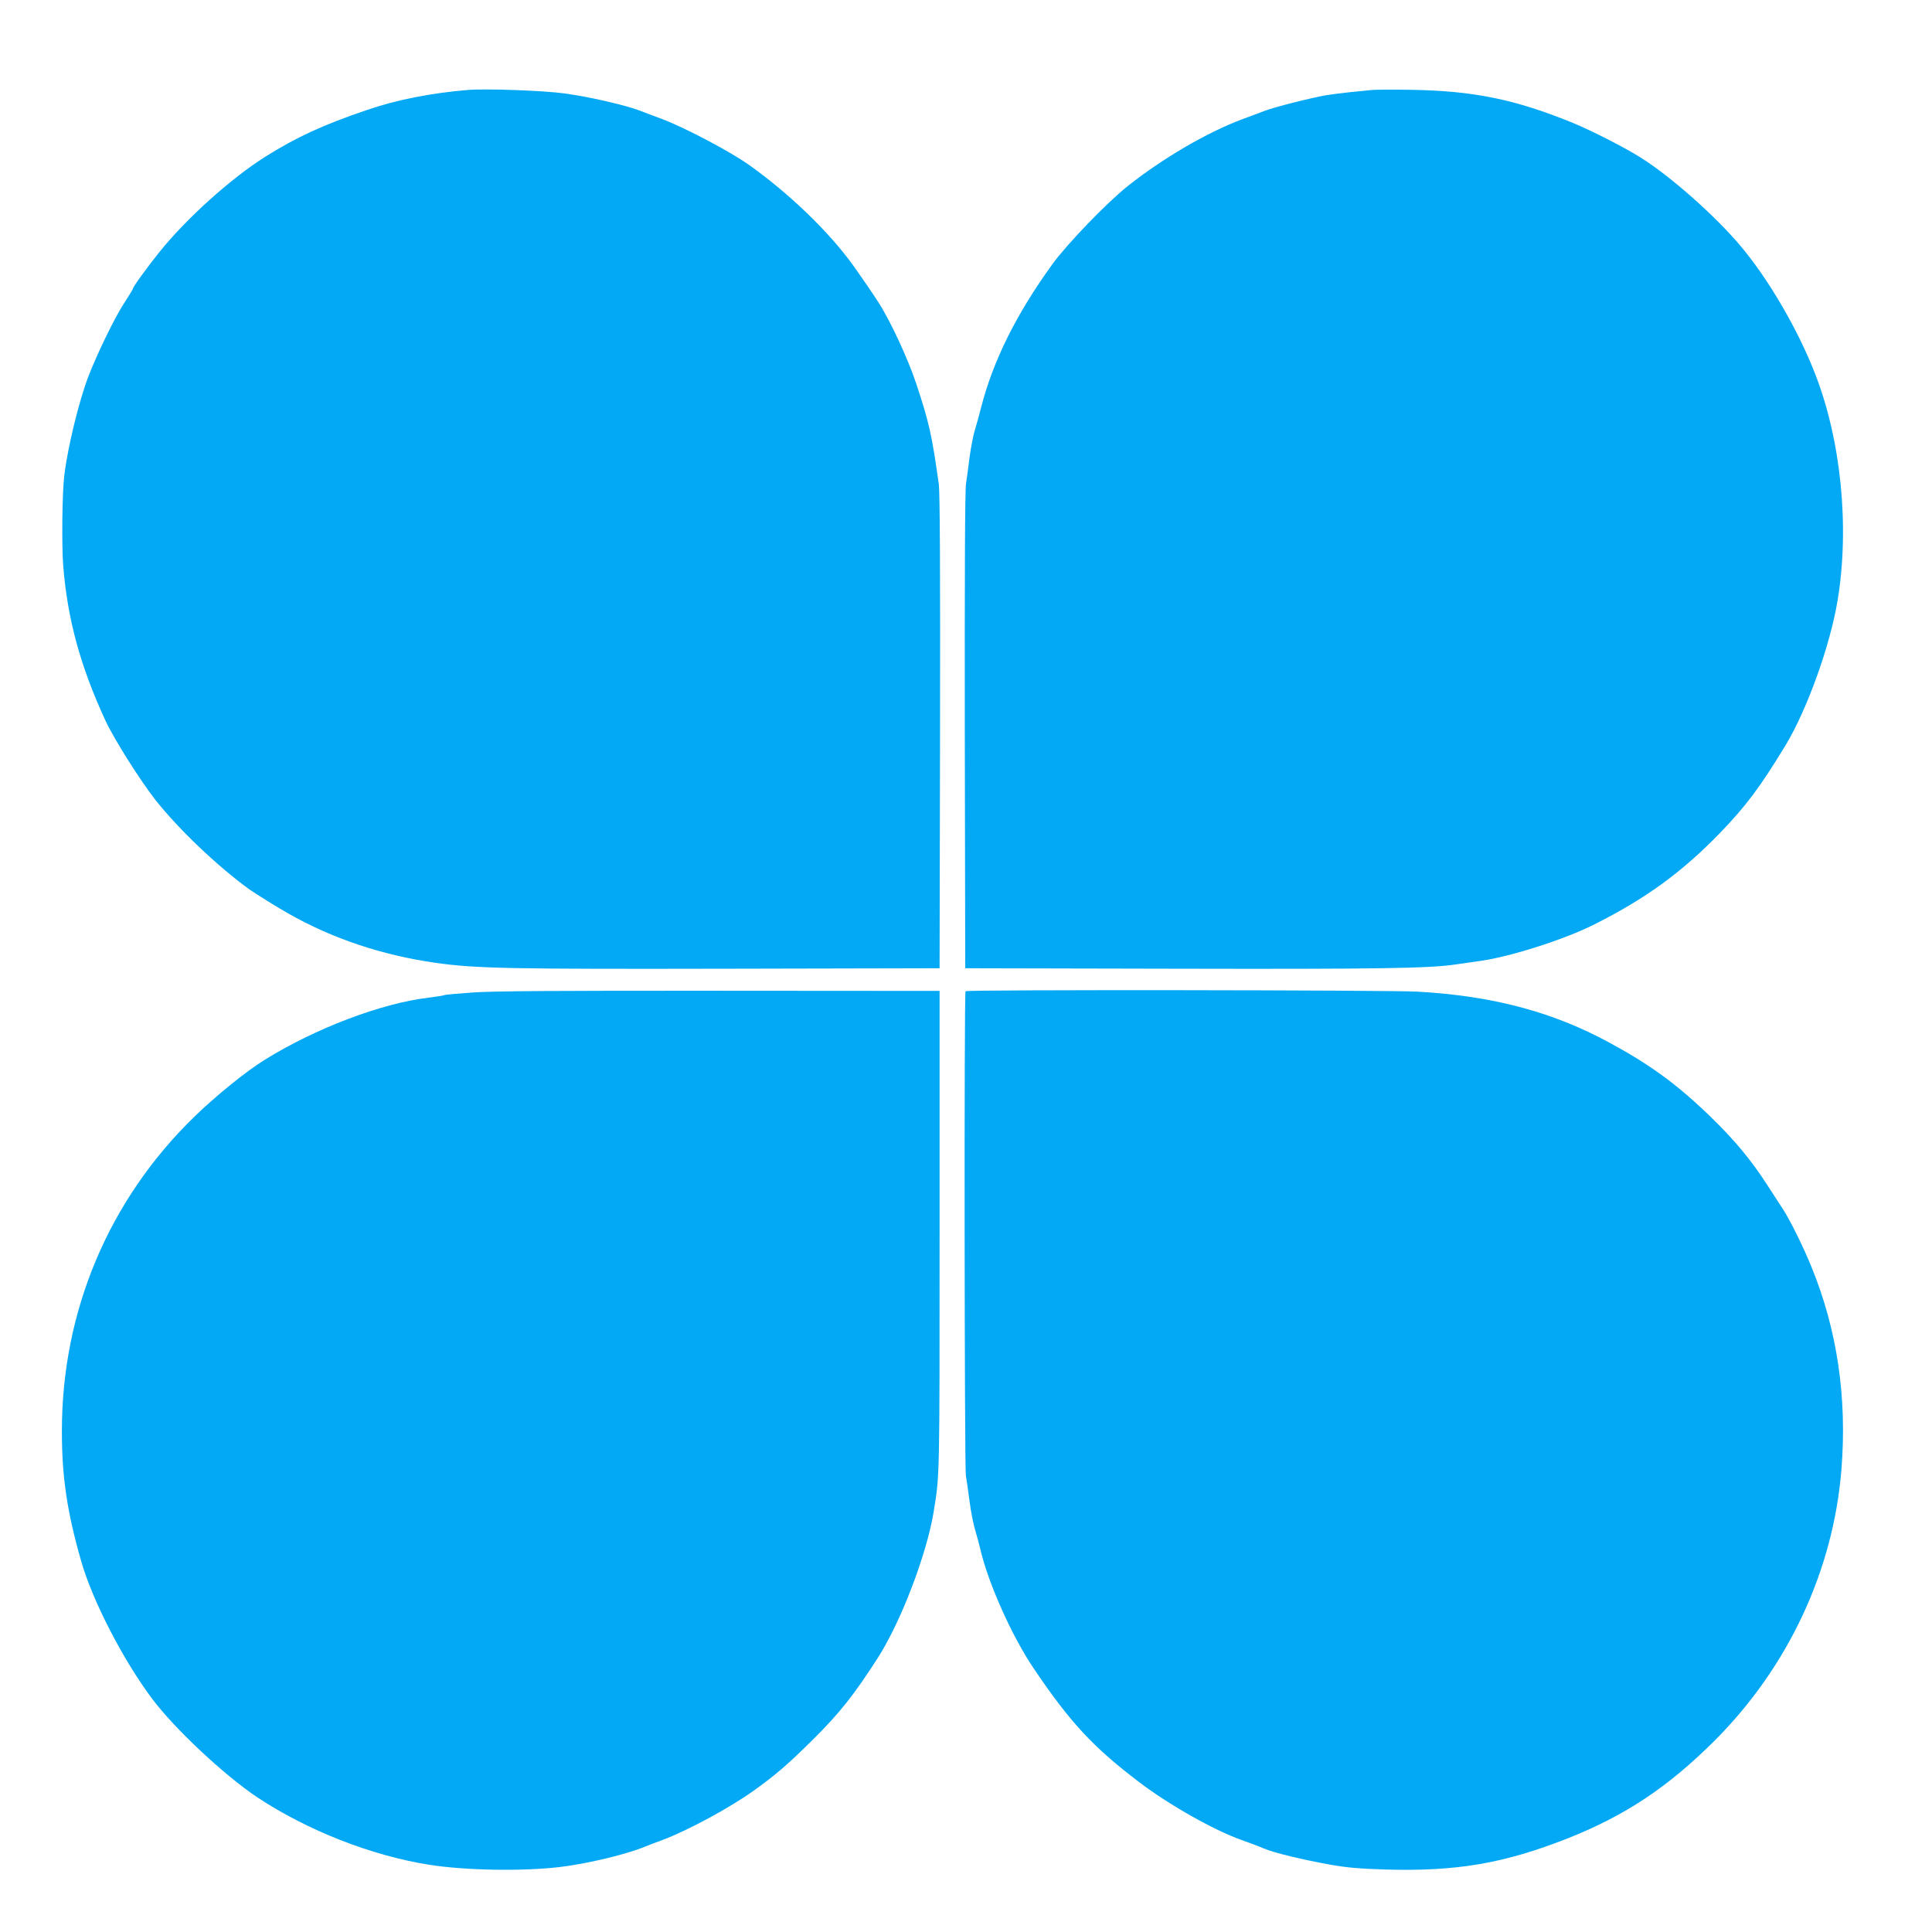
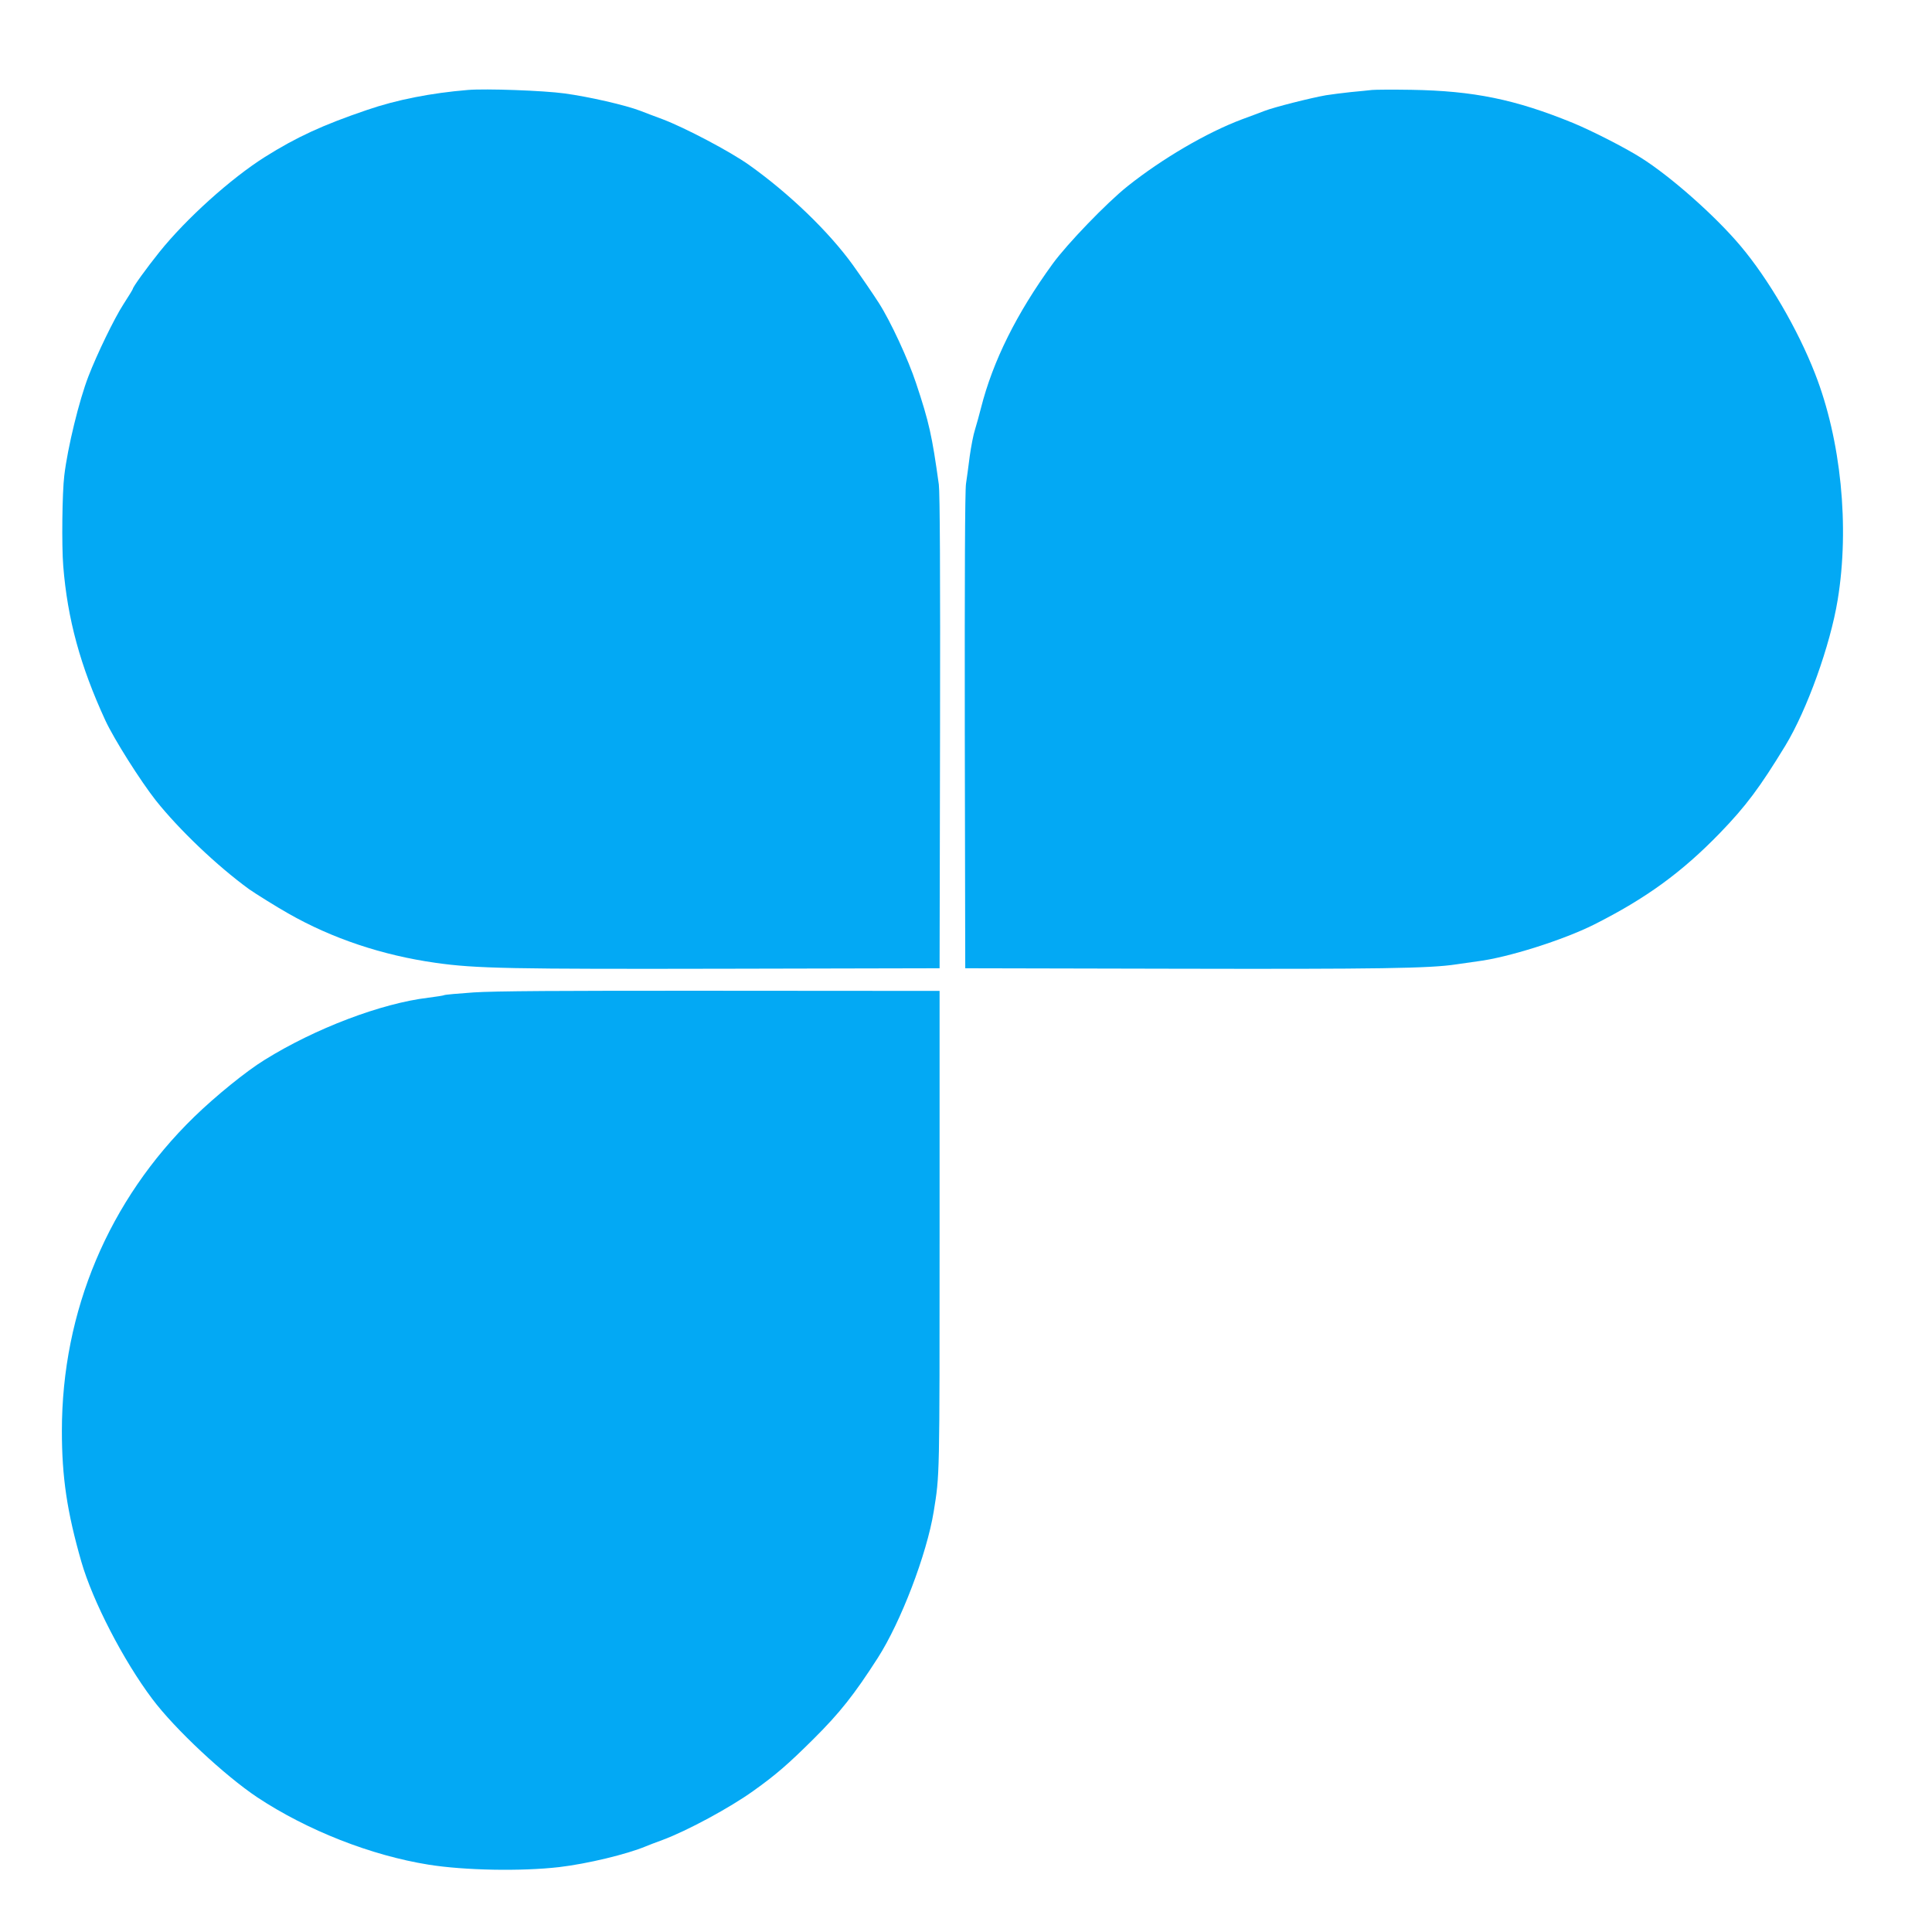
<svg xmlns="http://www.w3.org/2000/svg" version="1.0" width="1280pt" height="1280pt" viewBox="0 0 1280 1280" preserveAspectRatio="xMidYMid meet">
  <g transform="translate(0,1280) scale(0.1,-0.1)" fill="#03a9f4" stroke="none">
    <path d="M3100 12204 c-243 -20 -473 -65 -670 -133 -291 -99 -465 -179 -675 -311 -225 -142 -521 -408 -699 -630 -85 -106 -176 -232 -176 -244 0 -3 -28 -49 -63 -103 -60 -93 -174 -328 -231 -476 -62 -160 -138 -472 -160 -657 -14 -112 -18 -464 -7 -600 28 -351 113 -663 279 -1023 58 -125 232 -400 335 -531 154 -193 403 -431 617 -587 38 -27 187 -120 260 -161 291 -166 623 -277 976 -327 266 -38 493 -42 1949 -39 l1390 3 3 1565 c2 1047 -1 1590 -8 1640 -45 324 -64 411 -151 672 -52 157 -168 408 -246 530 -35 55 -113 169 -173 253 -159 220 -420 472 -687 662 -125 89 -425 247 -573 303 -47 17 -114 43 -148 56 -96 37 -339 93 -502 115 -138 19 -521 33 -640 23z" />
    <path d="M9090 12204 c-19 -2 -82 -9 -140 -14 -58 -6 -132 -16 -165 -21 -102 -18 -344 -79 -408 -104 -34 -13 -100 -38 -147 -55 -235 -88 -530 -261 -760 -444 -139 -111 -400 -382 -496 -514 -239 -329 -396 -644 -475 -956 -11 -44 -29 -108 -39 -141 -11 -33 -26 -112 -35 -175 -8 -63 -19 -146 -25 -185 -7 -46 -9 -615 -8 -1640 l3 -1570 1385 -3 c1348 -3 1696 2 1869 29 35 5 98 14 140 20 201 25 567 141 771 243 344 173 582 346 835 607 172 178 264 301 434 580 143 236 297 664 346 964 80 486 22 1061 -150 1500 -114 293 -309 627 -493 845 -166 198 -464 462 -662 586 -106 67 -326 179 -450 230 -382 156 -657 212 -1070 219 -124 2 -241 1 -260 -1z" />
    <path d="M3138 6225 c-102 -7 -190 -15 -195 -18 -4 -3 -52 -10 -105 -17 -312 -37 -751 -204 -1085 -412 -122 -75 -325 -240 -467 -378 -566 -551 -876 -1287 -876 -2080 0 -307 34 -536 129 -867 75 -260 278 -654 470 -909 149 -199 480 -508 696 -652 333 -220 754 -385 1135 -446 238 -38 614 -45 865 -16 187 22 448 85 575 138 14 6 63 25 110 42 164 61 445 213 600 324 150 107 231 177 401 346 172 171 268 292 424 535 154 240 325 688 371 970 40 249 39 204 39 1855 l0 1595 -1450 1 c-1078 1 -1498 -2 -1637 -11z" />
-     <path d="M6397 6233 c-10 -9 -7 -3148 2 -3208 5 -27 16 -106 25 -175 9 -69 26 -153 37 -188 10 -34 26 -91 34 -126 53 -228 211 -580 355 -792 241 -357 393 -520 697 -751 197 -150 498 -320 680 -384 48 -17 115 -42 147 -56 69 -29 255 -74 446 -108 102 -18 189 -26 355 -31 474 -14 790 40 1213 207 383 152 664 340 973 648 487 488 785 1126 839 1795 38 477 -28 925 -198 1341 -52 129 -141 309 -187 380 -18 28 -66 102 -107 165 -107 166 -215 296 -379 455 -216 209 -393 339 -664 486 -376 205 -775 311 -1272 339 -191 11 -2986 14 -2996 3z" />
  </g>
</svg>